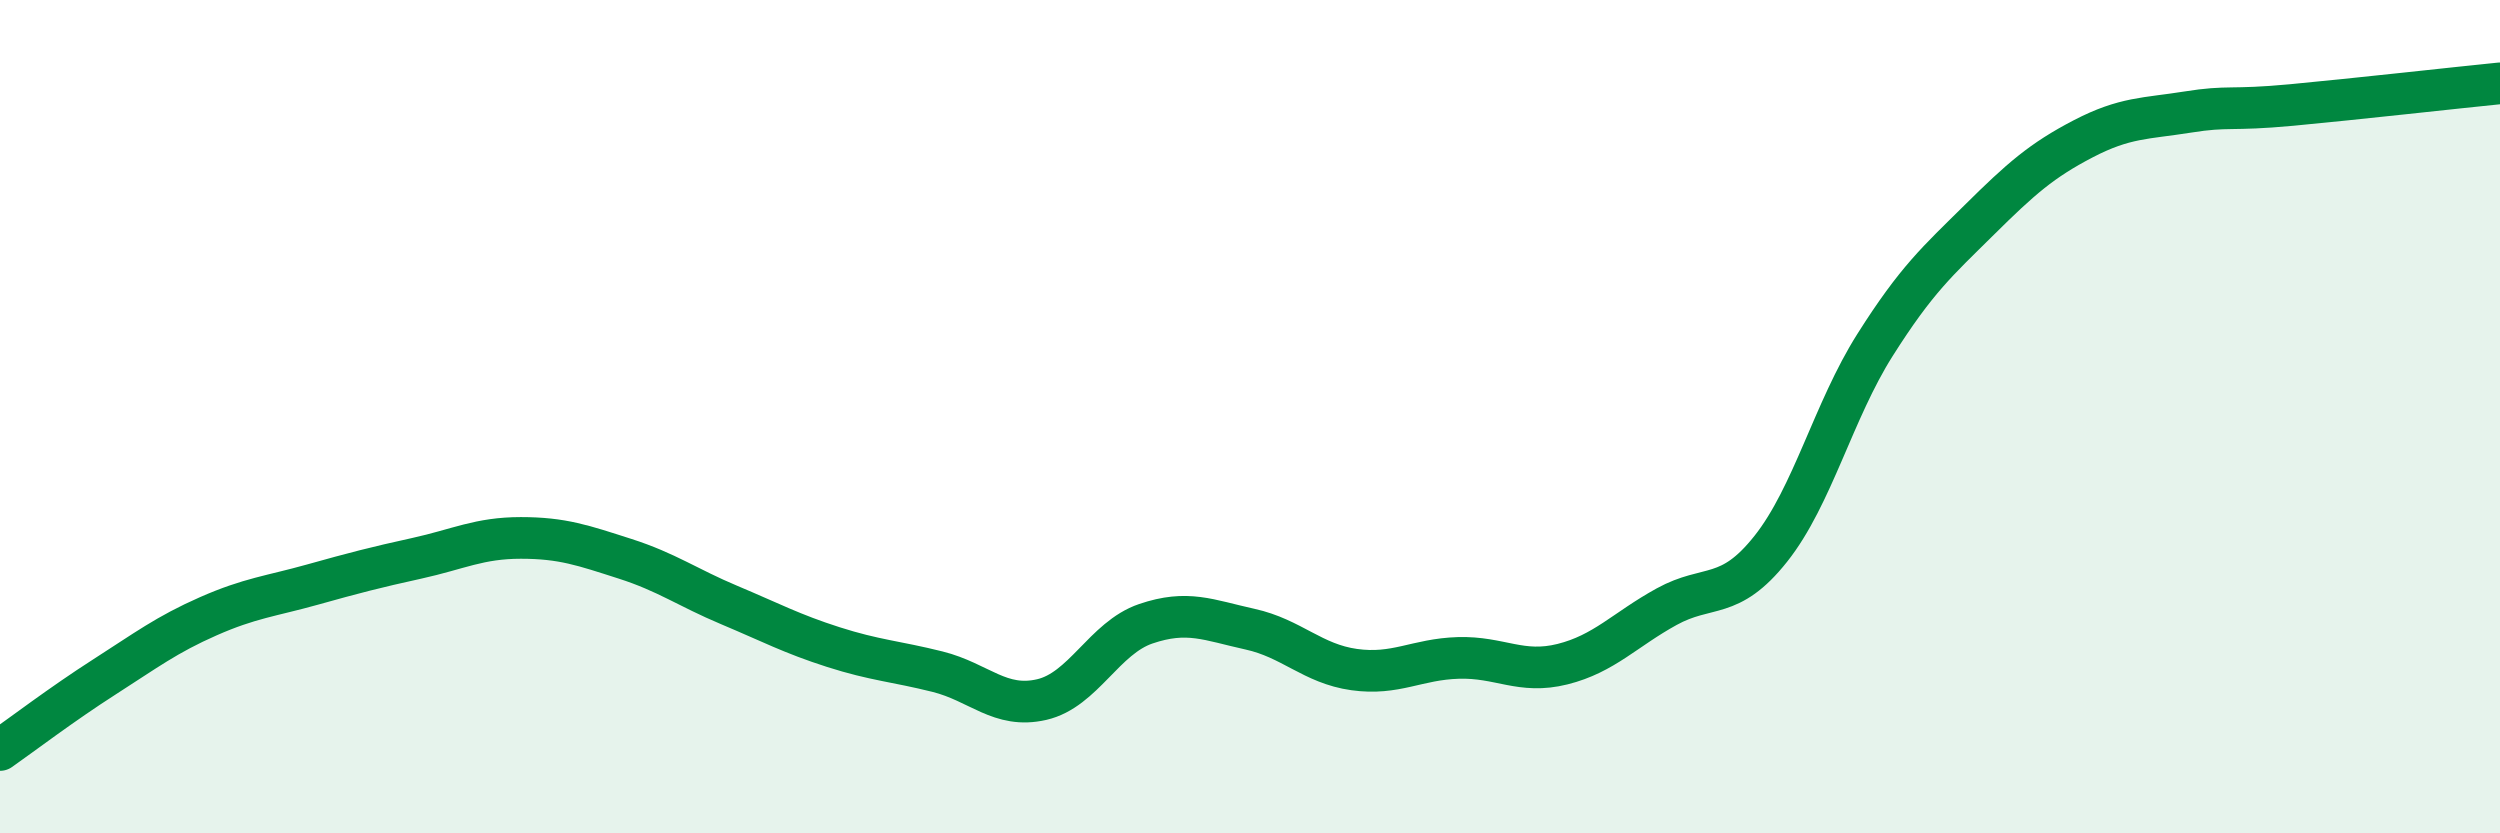
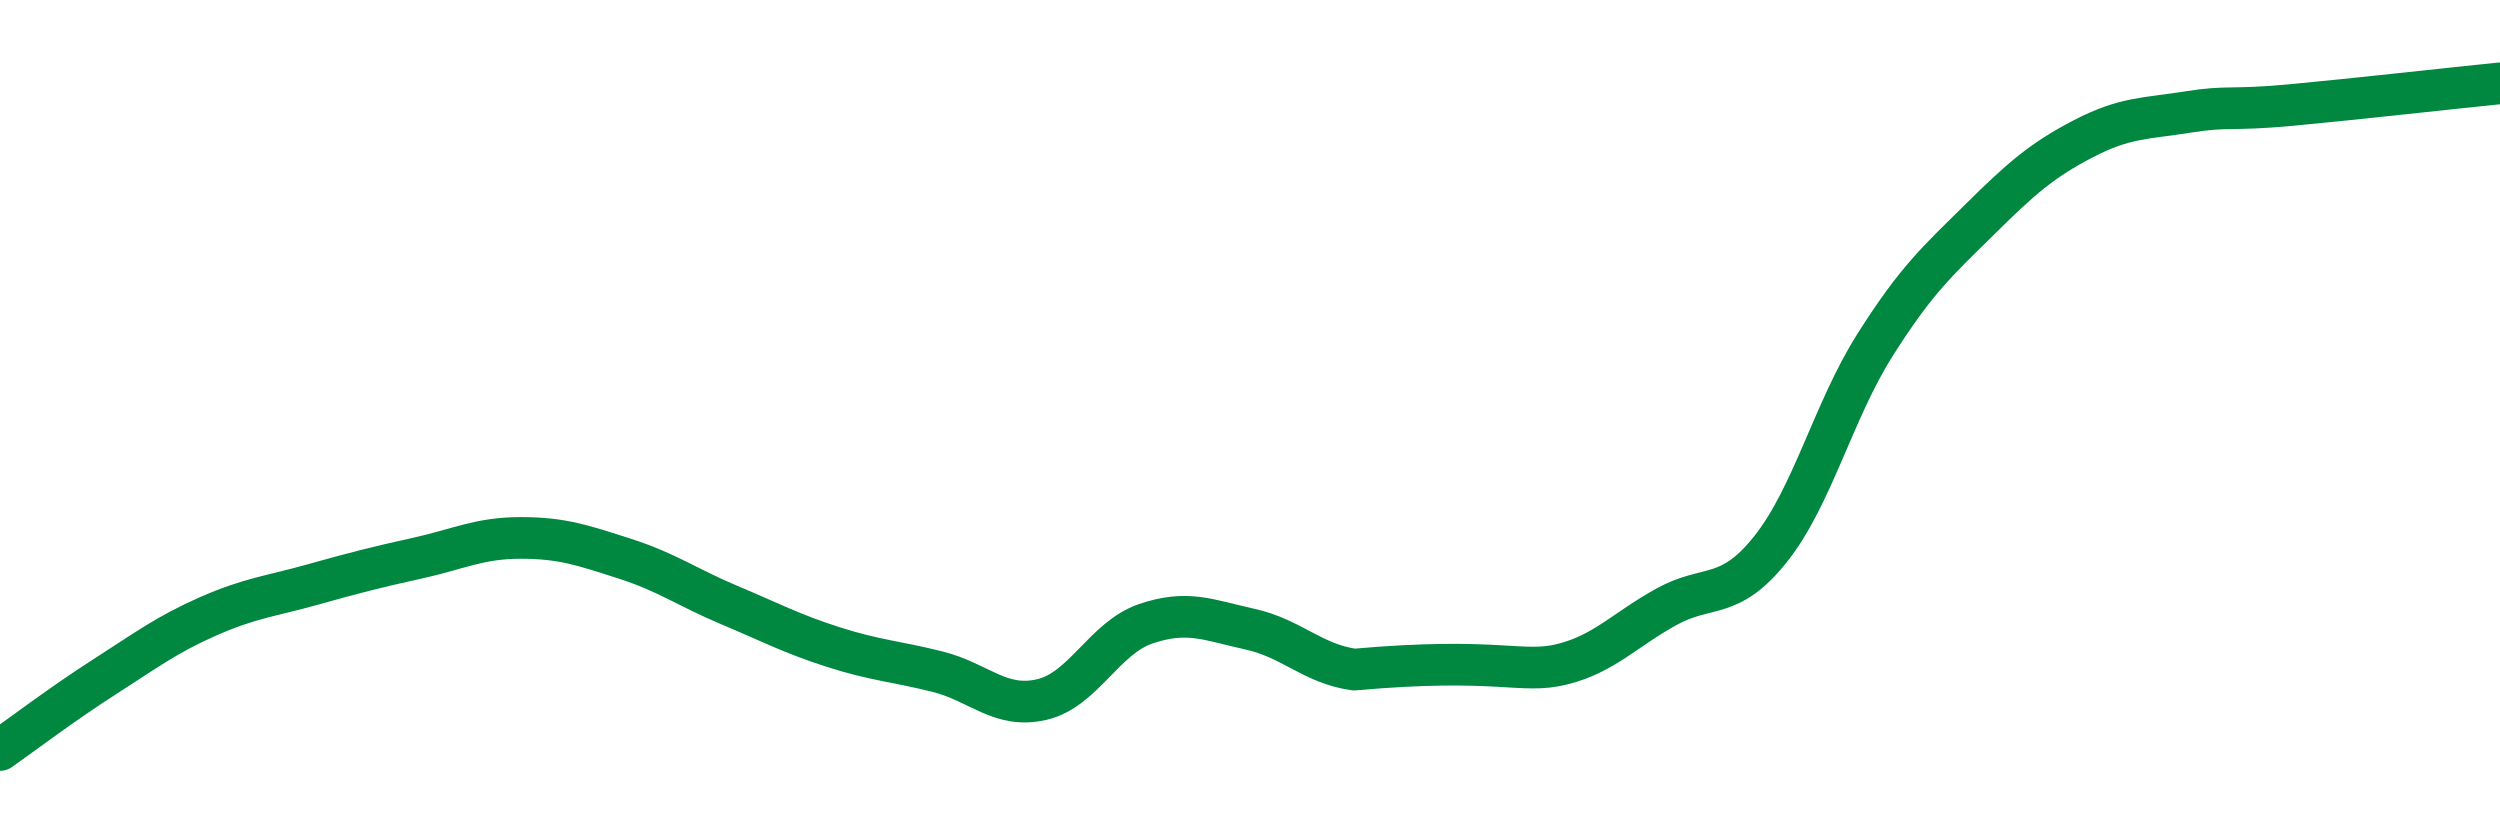
<svg xmlns="http://www.w3.org/2000/svg" width="60" height="20" viewBox="0 0 60 20">
-   <path d="M 0,18 C 0.5,17.65 1.5,16.89 2.5,16.25 C 3.5,15.61 4,15.23 5,14.79 C 6,14.35 6.5,14.31 7.5,14.03 C 8.5,13.75 9,13.62 10,13.4 C 11,13.18 11.5,12.91 12.5,12.91 C 13.5,12.91 14,13.09 15,13.41 C 16,13.73 16.5,14.1 17.5,14.52 C 18.5,14.94 19,15.21 20,15.53 C 21,15.85 21.5,15.87 22.5,16.12 C 23.5,16.37 24,17.02 25,16.79 C 26,16.56 26.5,15.31 27.5,14.97 C 28.5,14.63 29,14.88 30,15.1 C 31,15.32 31.5,15.93 32.5,16.07 C 33.5,16.21 34,15.82 35,15.79 C 36,15.76 36.5,16.19 37.5,15.94 C 38.5,15.69 39,15.11 40,14.56 C 41,14.01 41.5,14.43 42.5,13.17 C 43.5,11.91 44,9.86 45,8.28 C 46,6.7 46.5,6.27 47.5,5.28 C 48.5,4.29 49,3.85 50,3.33 C 51,2.81 51.5,2.85 52.5,2.69 C 53.5,2.53 53.5,2.66 55,2.52 C 56.5,2.38 59,2.1 60,2L60 20L0 20Z" fill="#008740" opacity="0.1" stroke-linecap="round" stroke-linejoin="round" />
-   <path d="M 0,18 C 0.5,17.65 1.5,16.89 2.5,16.25 C 3.5,15.61 4,15.23 5,14.79 C 6,14.35 6.5,14.31 7.5,14.03 C 8.5,13.75 9,13.62 10,13.4 C 11,13.18 11.5,12.91 12.5,12.91 C 13.5,12.91 14,13.09 15,13.41 C 16,13.73 16.5,14.1 17.5,14.52 C 18.5,14.94 19,15.21 20,15.53 C 21,15.85 21.5,15.87 22.5,16.12 C 23.5,16.37 24,17.02 25,16.79 C 26,16.56 26.5,15.31 27.5,14.97 C 28.5,14.63 29,14.88 30,15.1 C 31,15.32 31.5,15.93 32.5,16.07 C 33.5,16.21 34,15.82 35,15.79 C 36,15.76 36.5,16.19 37.5,15.94 C 38.5,15.69 39,15.11 40,14.56 C 41,14.01 41.5,14.43 42.5,13.17 C 43.5,11.91 44,9.86 45,8.28 C 46,6.7 46.5,6.27 47.5,5.28 C 48.5,4.29 49,3.85 50,3.33 C 51,2.81 51.5,2.85 52.5,2.69 C 53.5,2.53 53.5,2.66 55,2.52 C 56.5,2.38 59,2.1 60,2" stroke="#008740" stroke-width="1" fill="none" stroke-linecap="round" stroke-linejoin="round" />
+   <path d="M 0,18 C 0.5,17.65 1.5,16.89 2.5,16.25 C 3.5,15.61 4,15.23 5,14.79 C 6,14.35 6.5,14.31 7.5,14.03 C 8.5,13.75 9,13.62 10,13.4 C 11,13.18 11.5,12.91 12.5,12.91 C 13.5,12.91 14,13.09 15,13.41 C 16,13.73 16.5,14.1 17.5,14.52 C 18.5,14.94 19,15.21 20,15.53 C 21,15.85 21.5,15.87 22.5,16.12 C 23.5,16.37 24,17.02 25,16.79 C 26,16.56 26.5,15.31 27.5,14.97 C 28.5,14.63 29,14.88 30,15.1 C 31,15.32 31.5,15.93 32.5,16.07 C 36,15.76 36.5,16.19 37.5,15.94 C 38.5,15.69 39,15.11 40,14.56 C 41,14.01 41.5,14.43 42.5,13.17 C 43.5,11.91 44,9.86 45,8.28 C 46,6.7 46.5,6.27 47.5,5.28 C 48.5,4.29 49,3.85 50,3.33 C 51,2.81 51.5,2.85 52.5,2.69 C 53.5,2.53 53.5,2.66 55,2.52 C 56.5,2.38 59,2.1 60,2" stroke="#008740" stroke-width="1" fill="none" stroke-linecap="round" stroke-linejoin="round" />
</svg>